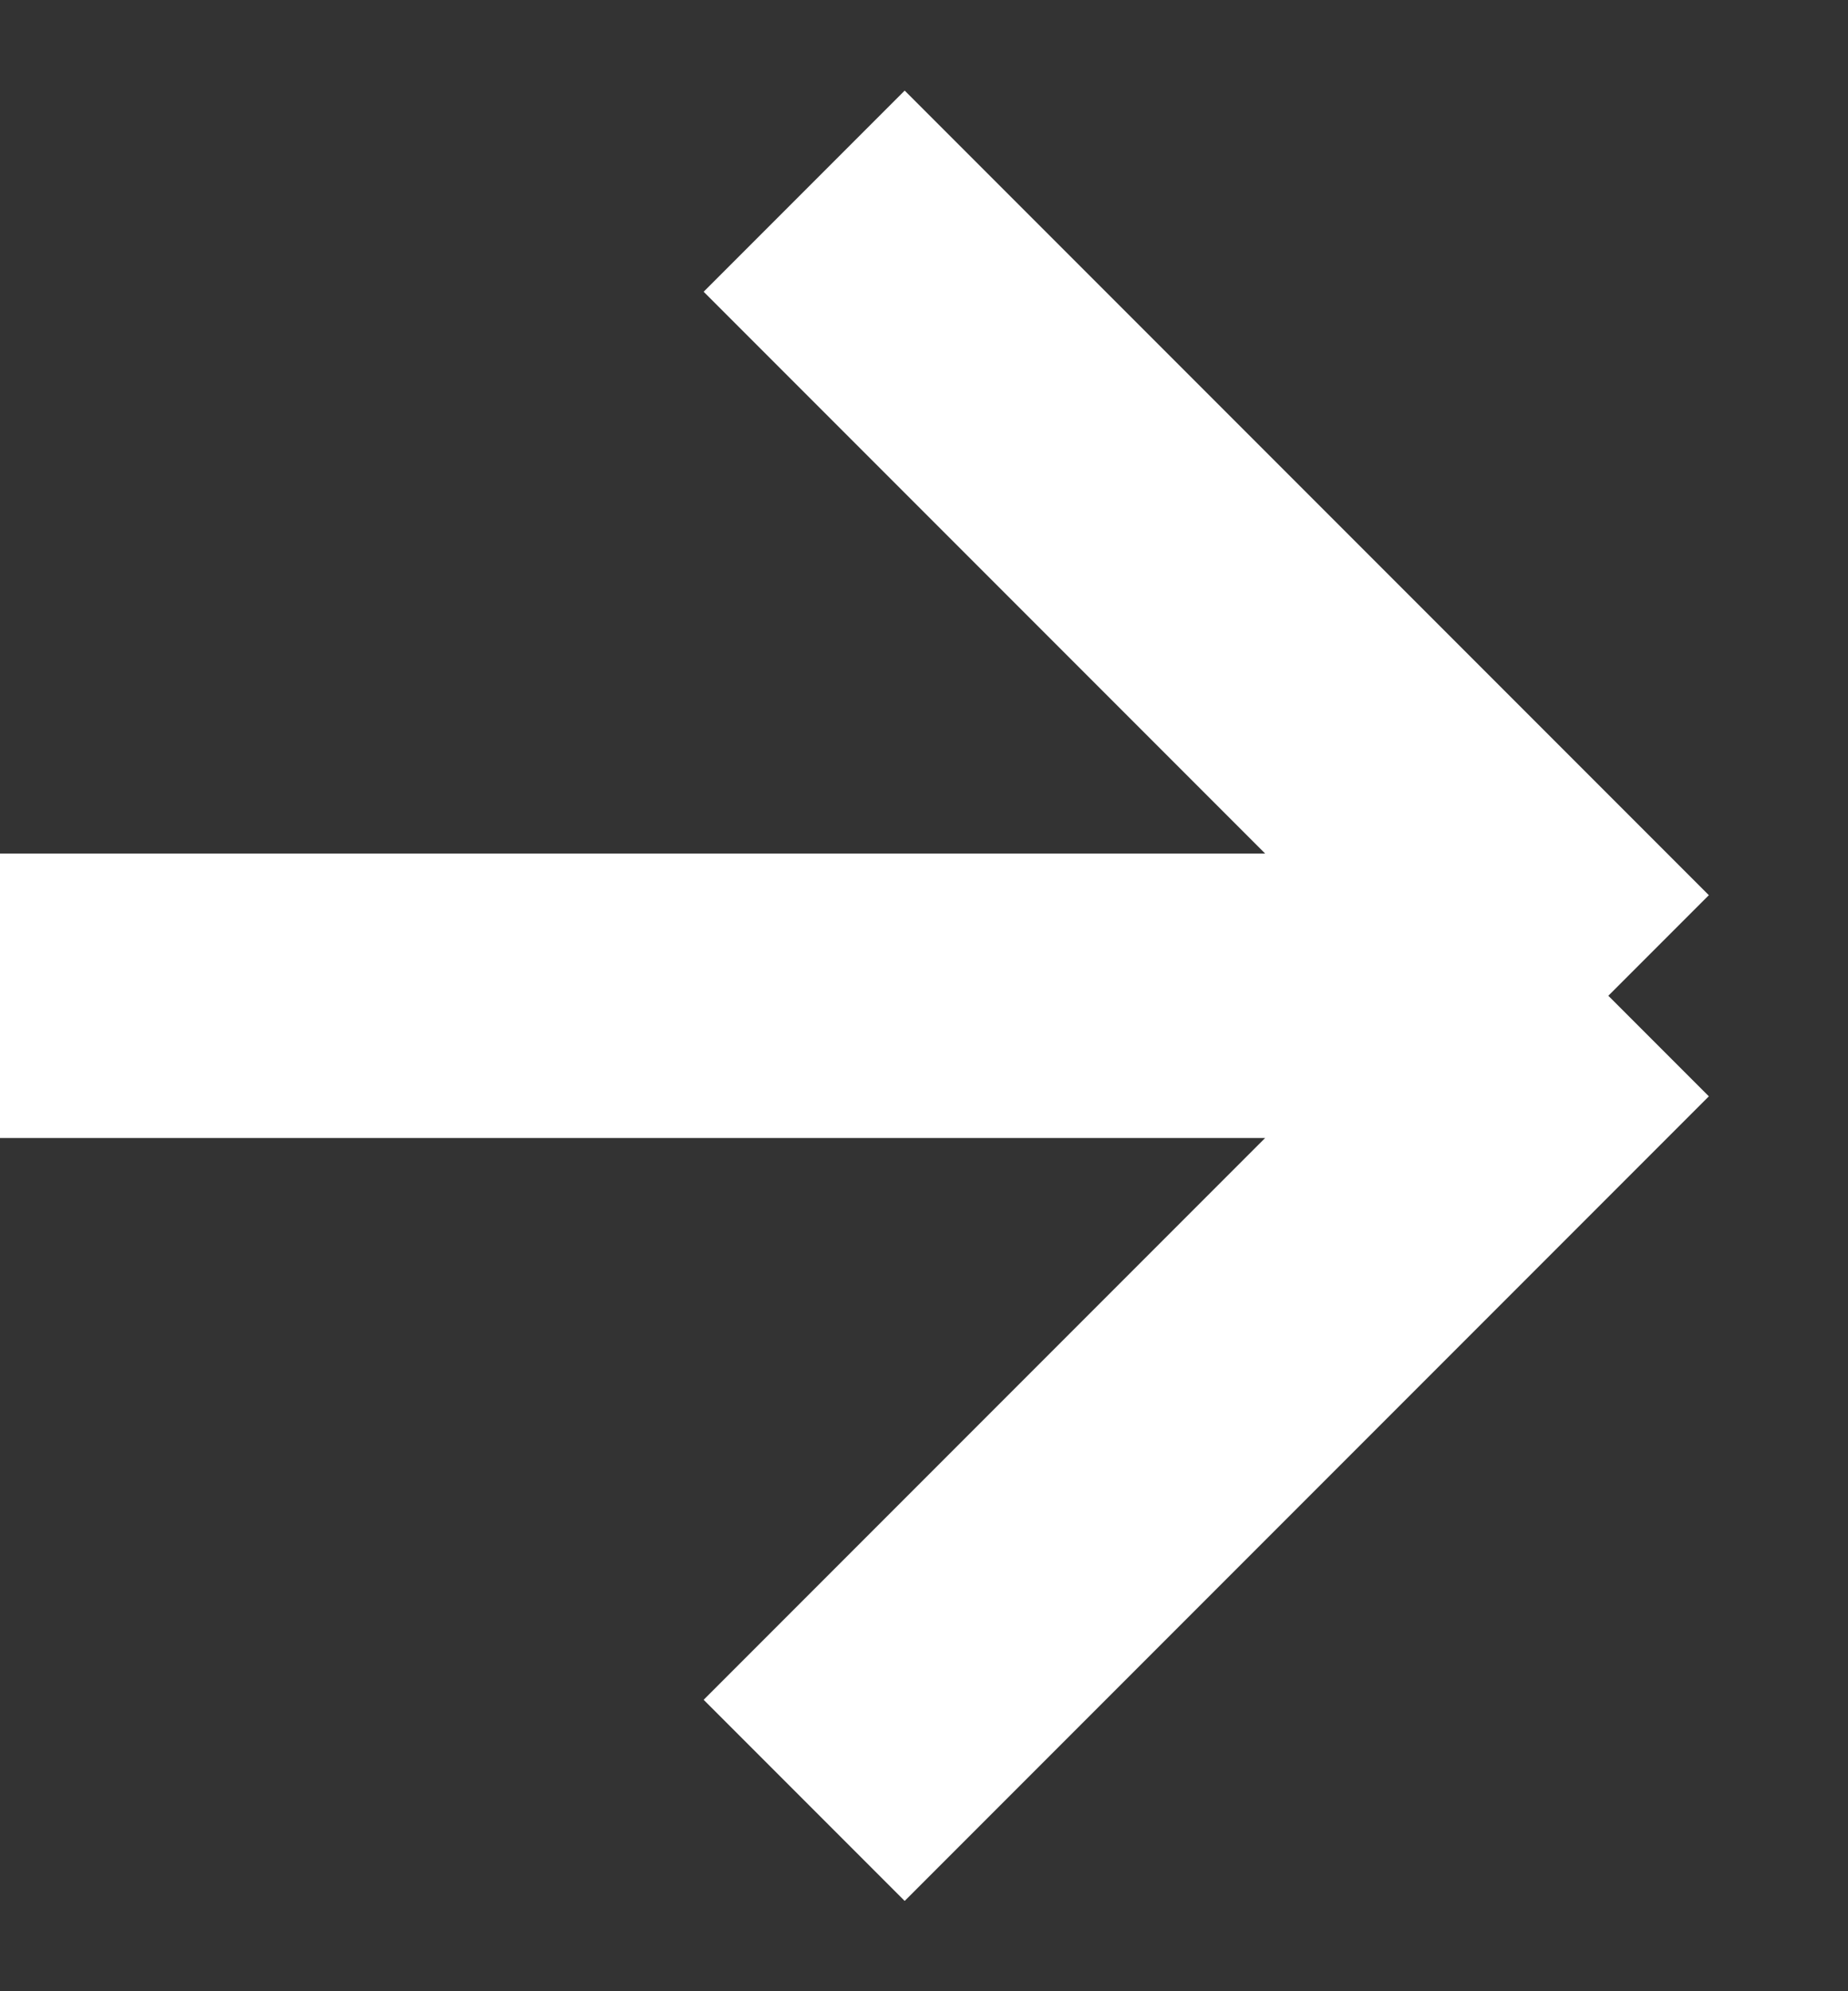
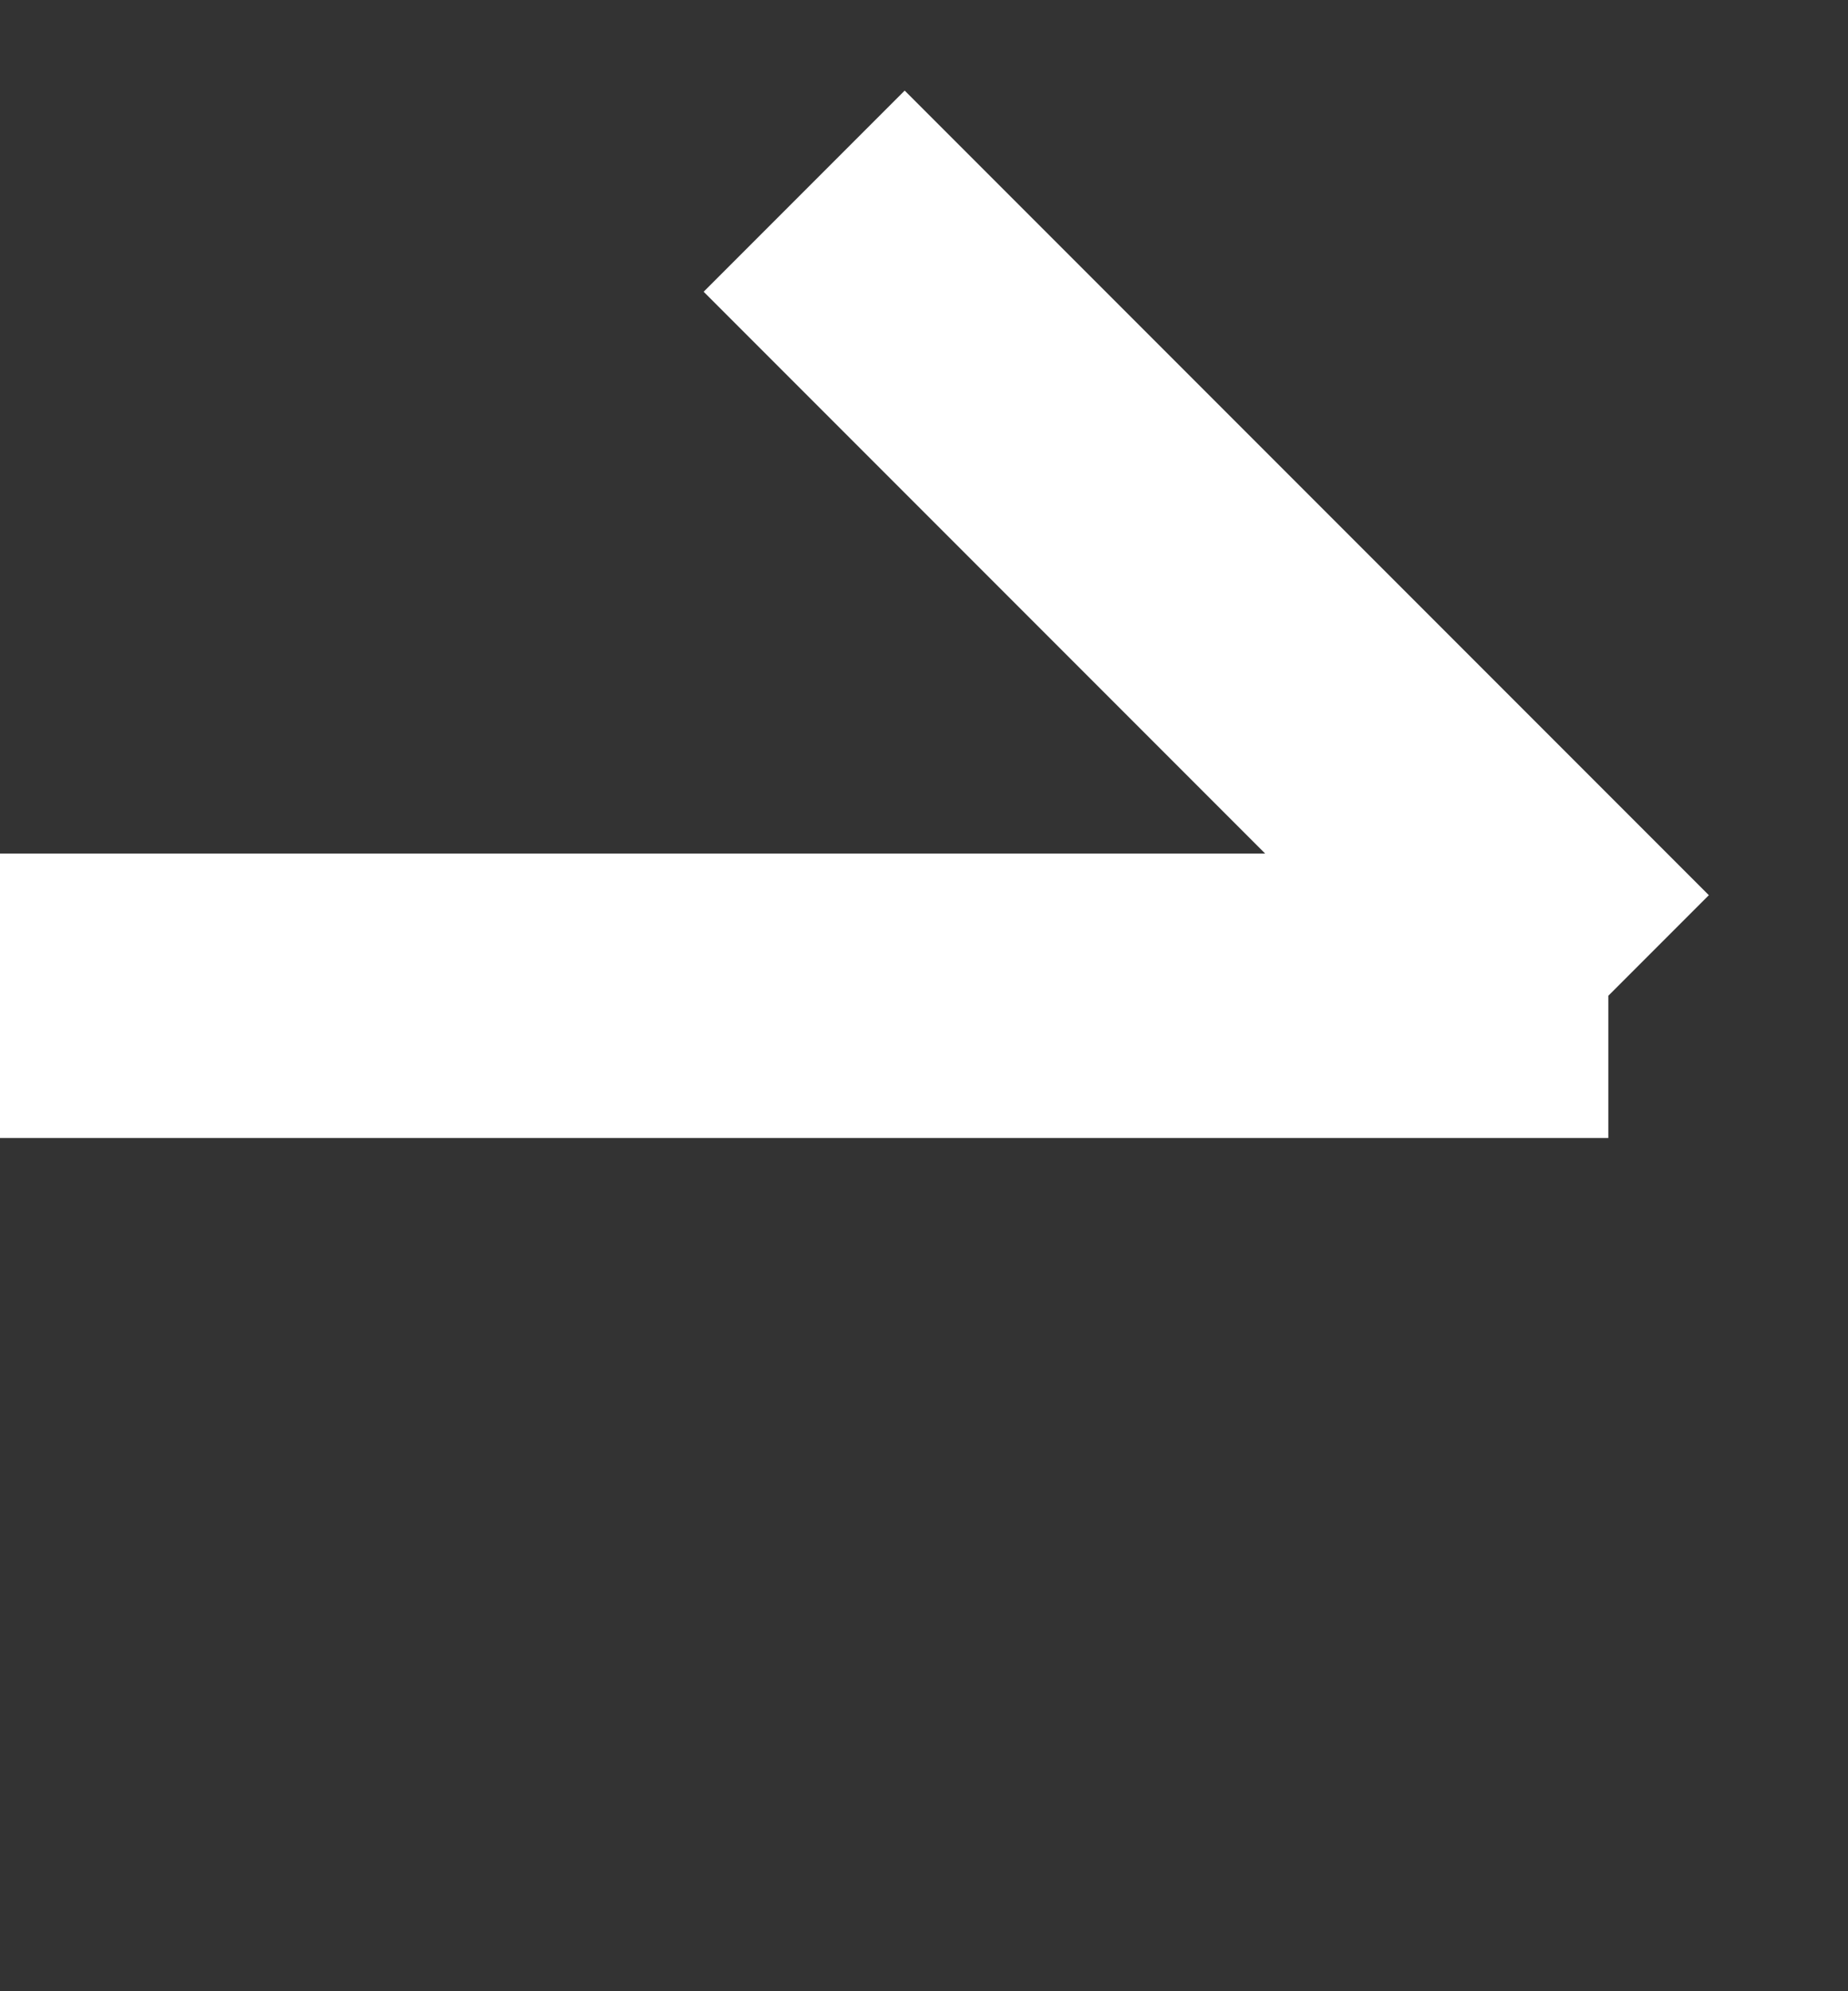
<svg xmlns="http://www.w3.org/2000/svg" width="13" height="14" viewBox="0 0 13 14" fill="none">
  <rect x="0" y="0" width="13" height="14" fill="#333333" stroke="none" />
-   <path d="M-0 7.001L11.314 7.001M11.314 7.001L5.657 1.344M11.314 7.001L5.657 12.658" stroke="white" stroke-width="2" />
+   <path d="M-0 7.001L11.314 7.001M11.314 7.001L5.657 1.344M11.314 7.001" stroke="white" stroke-width="2" />
</svg>